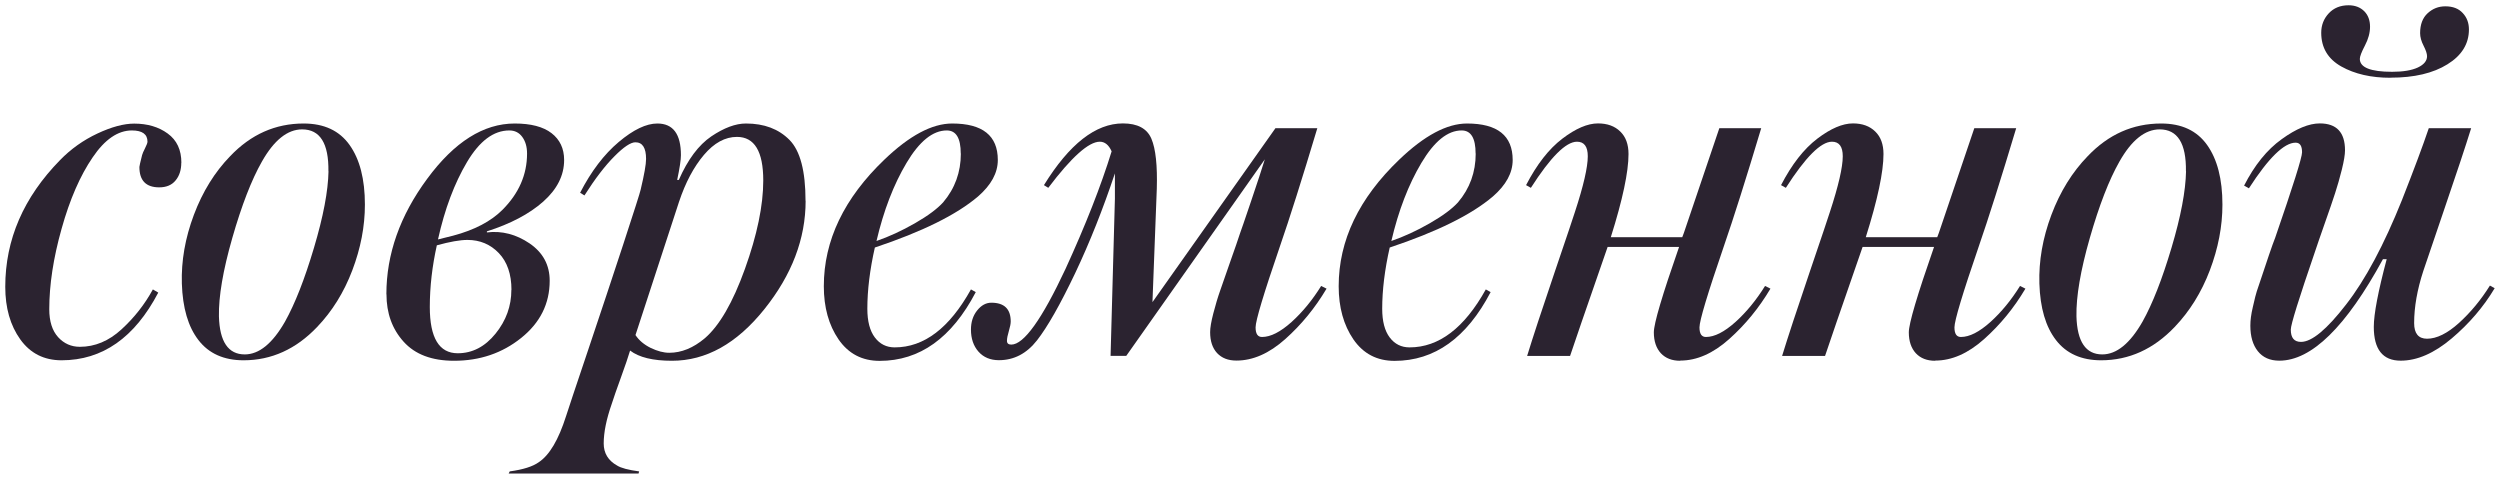
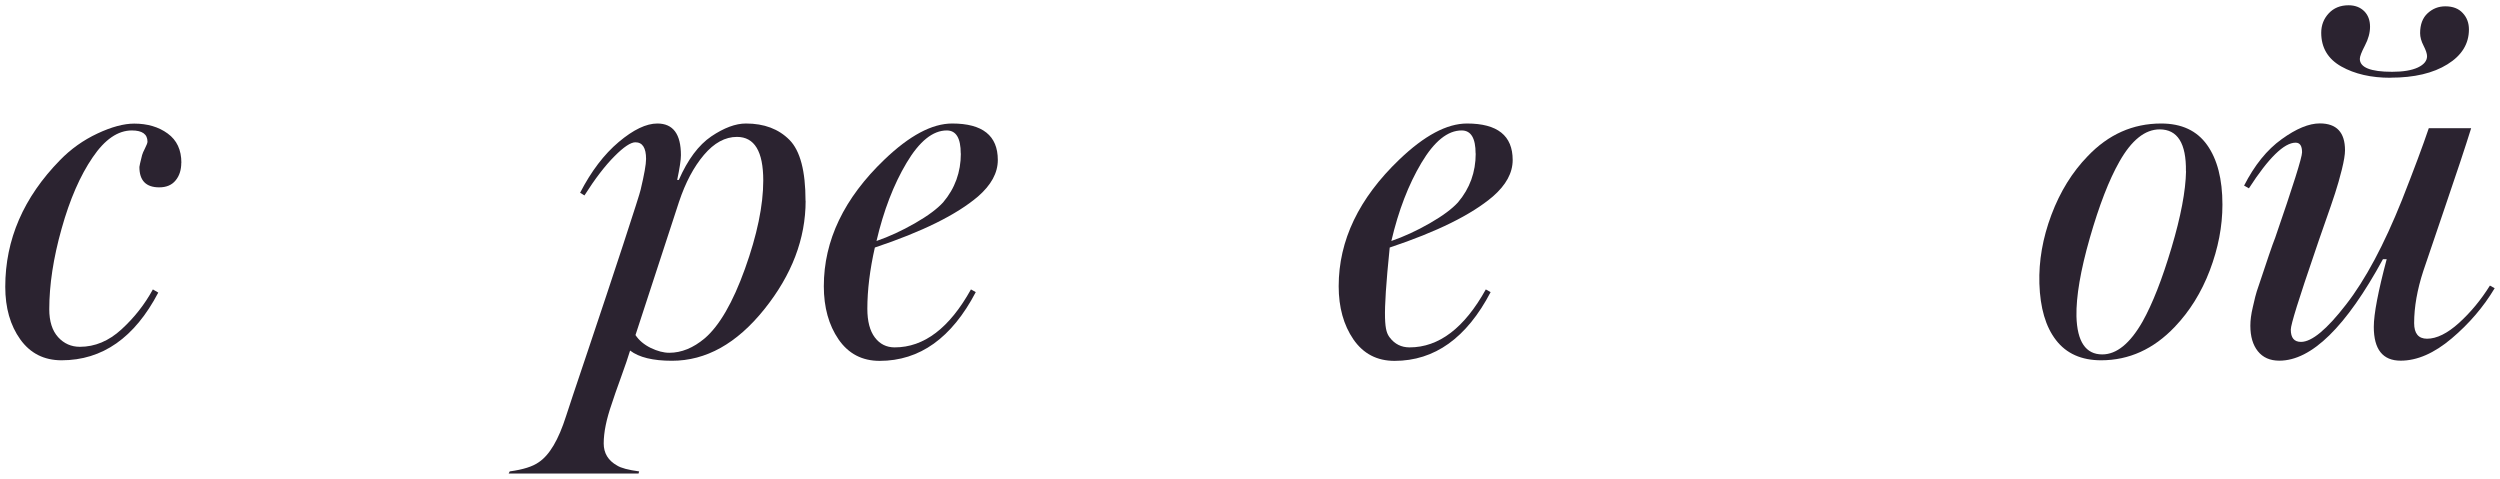
<svg xmlns="http://www.w3.org/2000/svg" viewBox="5578.018 5026.981 474.988 90.967">
  <path fill="#2b2330" fill-opacity="1" stroke="" stroke-opacity="1" stroke-width="1" fill-rule="evenodd" id="tSvg1518546ad32" d="M 5612.461 5057.893 C 5612.461 5059.247 5612.113 5060.381 5611.381 5061.259 C 5610.668 5062.138 5609.625 5062.577 5608.271 5062.577 C 5605.746 5062.577 5604.502 5061.278 5604.502 5058.698 C 5604.502 5058.57 5604.667 5057.82 5605.015 5056.448 C 5605.088 5056.174 5605.271 5055.735 5605.582 5055.131 C 5605.893 5054.527 5606.039 5054.106 5606.039 5053.905 C 5606.039 5052.478 5605.051 5051.765 5603.075 5051.765 C 5600.423 5051.765 5597.935 5053.466 5595.63 5056.869 C 5593.251 5060.345 5591.275 5064.864 5589.72 5070.443 C 5588.147 5076.023 5587.379 5081.127 5587.379 5085.738 C 5587.379 5088.043 5587.946 5089.817 5589.062 5091.043 C 5590.178 5092.269 5591.568 5092.873 5593.196 5092.873 C 5596.05 5092.873 5598.685 5091.775 5601.1 5089.561 C 5603.514 5087.348 5605.509 5084.823 5607.064 5081.969 C 5608.088 5082.573 5608.088 5082.573 5608.088 5082.573 C 5603.606 5091.135 5597.477 5095.434 5589.72 5095.434 C 5586.391 5095.434 5583.775 5094.117 5581.872 5091.464 C 5579.969 5088.811 5579.018 5085.482 5579.018 5081.475 C 5579.018 5072.492 5582.494 5064.479 5589.428 5057.399 C 5591.477 5055.295 5593.837 5053.612 5596.526 5052.35 C 5599.215 5051.088 5601.539 5050.466 5603.514 5050.466 C 5606.021 5050.466 5608.161 5051.088 5609.881 5052.35 C 5611.619 5053.612 5612.479 5055.46 5612.479 5057.912Z" />
-   <path fill="#2b2330" fill-opacity="1" stroke="" stroke-opacity="1" stroke-width="1" fill-rule="evenodd" id="tSvg18077d73d3f" d="M 5647.348 5065.851 C 5647.348 5070.004 5646.543 5074.157 5644.952 5078.347 C 5643.36 5082.536 5641.128 5086.122 5638.274 5089.104 C 5634.268 5093.312 5629.603 5095.434 5624.297 5095.434 C 5620.565 5095.434 5617.693 5094.153 5615.735 5091.61 C 5613.759 5089.067 5612.717 5085.482 5612.57 5080.853 C 5612.442 5076.572 5613.192 5072.218 5614.857 5067.791 C 5616.522 5063.363 5618.827 5059.668 5621.736 5056.668 C 5625.687 5052.515 5630.334 5050.447 5635.713 5050.447 C 5639.591 5050.447 5642.5 5051.801 5644.439 5054.527 C 5646.379 5057.253 5647.348 5061.022 5647.348 5065.851Z M 5640.415 5059.522 C 5640.488 5054.216 5638.823 5051.563 5635.42 5051.563 C 5632.639 5051.563 5630.078 5053.612 5627.773 5057.692 C 5625.797 5061.168 5623.931 5065.998 5622.157 5072.181 C 5620.382 5078.365 5619.541 5083.341 5619.614 5087.073 C 5619.742 5091.903 5621.388 5094.318 5624.517 5094.318 C 5627.243 5094.318 5629.785 5092.25 5632.164 5088.098 C 5634.066 5084.695 5635.896 5080.03 5637.67 5074.066 C 5639.445 5068.12 5640.36 5063.272 5640.433 5059.522Z" />
-   <path fill="#2b2330" fill-opacity="1" stroke="" stroke-opacity="1" stroke-width="1" fill-rule="evenodd" id="tSvgf7d111e00" d="M 5651.428 5082.884 C 5651.428 5075.273 5654.007 5067.955 5659.185 5060.948 C 5664.344 5053.942 5669.887 5050.447 5675.815 5050.447 C 5678.87 5050.447 5681.212 5051.051 5682.803 5052.277 C 5684.395 5053.503 5685.2 5055.204 5685.2 5057.381 C 5685.2 5060.308 5683.864 5062.943 5681.23 5065.284 C 5678.595 5067.626 5675.01 5069.51 5670.527 5070.937 C 5670.527 5071.139 5670.527 5071.139 5670.527 5071.139 C 5673.381 5070.791 5676.089 5071.504 5678.632 5073.224 C 5681.175 5074.962 5682.456 5077.322 5682.456 5080.322 C 5682.456 5084.677 5680.644 5088.299 5677.04 5091.189 C 5673.436 5094.08 5669.192 5095.525 5664.289 5095.525 C 5660.063 5095.525 5656.88 5094.318 5654.703 5091.903 C 5652.526 5089.488 5651.446 5086.488 5651.446 5082.884Z M 5675.193 5082.06 C 5675.193 5079.078 5674.388 5076.737 5672.796 5075.072 C 5671.204 5073.407 5669.21 5072.566 5666.832 5072.566 C 5665.405 5072.566 5663.466 5072.913 5661.014 5073.59 C 5660.136 5077.542 5659.679 5081.438 5659.679 5085.317 C 5659.679 5091.171 5661.453 5094.098 5664.984 5094.098 C 5667.765 5094.098 5670.162 5092.854 5672.174 5090.366 C 5674.186 5087.878 5675.174 5085.116 5675.174 5082.06Z M 5674.79 5051.765 C 5671.79 5051.765 5669.119 5053.777 5666.741 5057.784 C 5664.362 5061.79 5662.514 5066.693 5661.234 5072.474 C 5664.088 5071.761 5664.088 5071.761 5664.088 5071.761 C 5668.167 5070.681 5671.296 5069.035 5673.473 5066.858 C 5676.601 5063.729 5678.156 5060.162 5678.156 5056.155 C 5678.156 5054.856 5677.845 5053.814 5677.242 5052.99 C 5676.638 5052.167 5675.815 5051.765 5674.79 5051.765Z" />
  <path fill="#2b2330" fill-opacity="1" stroke="" stroke-opacity="1" stroke-width="1" fill-rule="evenodd" id="tSvg3f9d628bc4" d="M 5731.083 5065.138 C 5731.083 5072.346 5728.466 5079.206 5723.234 5085.738 C 5718.002 5092.269 5712.148 5095.525 5705.69 5095.525 C 5702.086 5095.525 5699.433 5094.885 5697.732 5093.586 C 5697.384 5094.739 5696.817 5096.44 5695.994 5098.69 C 5695.17 5100.94 5694.603 5102.605 5694.256 5103.685 C 5693.231 5106.612 5692.719 5109.118 5692.719 5111.24 C 5692.719 5113.07 5693.56 5114.478 5695.262 5115.43 C 5696.012 5115.905 5697.402 5116.271 5699.451 5116.546 C 5699.341 5116.948 5699.341 5116.948 5699.341 5116.948 C 5699.341 5116.948 5674.662 5116.948 5674.662 5116.948 C 5674.662 5116.948 5674.863 5116.546 5674.863 5116.546 C 5677.388 5116.198 5679.217 5115.631 5680.37 5114.808 C 5682.419 5113.454 5684.139 5110.527 5685.566 5106.045 C 5685.968 5104.746 5687.377 5100.575 5689.755 5093.495 C 5692.133 5086.415 5694.365 5079.719 5696.433 5073.407 C 5698.5 5067.077 5699.616 5063.619 5699.744 5062.997 C 5700.421 5060.144 5700.768 5058.204 5700.768 5057.18 C 5700.768 5055.076 5700.092 5054.015 5698.738 5054.015 C 5697.86 5054.015 5696.524 5054.893 5694.768 5056.668 C 5692.993 5058.442 5691.091 5060.912 5689.06 5064.113 C 5688.237 5063.601 5688.237 5063.601 5688.237 5063.601 C 5690.341 5059.522 5692.792 5056.302 5695.573 5053.96 C 5698.354 5051.618 5700.805 5050.447 5702.909 5050.447 C 5705.909 5050.447 5707.391 5052.46 5707.391 5056.466 C 5707.391 5057.344 5707.153 5058.918 5706.678 5061.168 C 5706.989 5061.168 5706.989 5061.168 5706.989 5061.168 C 5708.69 5057.29 5710.739 5054.545 5713.154 5052.899 C 5715.569 5051.271 5717.764 5050.447 5719.74 5050.447 C 5723.216 5050.447 5725.96 5051.49 5728.009 5053.557 C 5730.058 5055.625 5731.064 5059.485 5731.064 5065.138Z M 5723.033 5061.259 C 5723.033 5055.753 5721.368 5052.99 5718.038 5052.99 C 5715.788 5052.99 5713.703 5054.125 5711.763 5056.411 C 5709.824 5058.698 5708.251 5061.662 5707.025 5065.339 C 5698.756 5090.641 5698.756 5090.641 5698.756 5090.641 C 5699.433 5091.665 5700.403 5092.47 5701.665 5093.092 C 5702.927 5093.696 5704.098 5094.007 5705.177 5094.007 C 5707.483 5094.007 5709.733 5093.092 5711.91 5091.263 C 5714.691 5088.884 5717.252 5084.475 5719.557 5078.054 C 5721.862 5071.633 5723.033 5066.034 5723.033 5061.278Z" />
  <path fill="#2b2330" fill-opacity="1" stroke="" stroke-opacity="1" stroke-width="1" fill-rule="evenodd" id="tSvg11f18249639" d="M 5767.598 5057.381 C 5767.598 5059.833 5766.336 5062.138 5763.83 5064.315 C 5759.75 5067.791 5753.219 5071.01 5744.236 5074.011 C 5743.285 5078.219 5742.809 5082.097 5742.809 5085.646 C 5742.809 5088.024 5743.285 5089.836 5744.236 5091.098 C 5745.188 5092.36 5746.45 5092.982 5748.005 5092.982 C 5753.585 5092.982 5758.415 5089.305 5762.494 5081.969 C 5763.409 5082.481 5763.409 5082.481 5763.409 5082.481 C 5758.854 5091.189 5752.762 5095.544 5745.151 5095.544 C 5741.821 5095.544 5739.224 5094.19 5737.339 5091.464 C 5735.473 5088.738 5734.54 5085.372 5734.54 5081.365 C 5734.54 5072.657 5738.382 5064.644 5746.066 5057.29 C 5750.822 5052.734 5755.103 5050.447 5758.927 5050.447 C 5764.708 5050.447 5767.598 5052.753 5767.598 5057.381Z M 5760.555 5056.155 C 5760.555 5053.228 5759.677 5051.765 5757.902 5051.765 C 5755.25 5051.765 5752.707 5053.814 5750.255 5057.93 C 5747.804 5062.046 5745.901 5066.986 5744.547 5072.767 C 5746.926 5071.944 5749.359 5070.828 5751.847 5069.401 C 5754.335 5067.974 5756.11 5066.638 5757.207 5065.431 C 5759.457 5062.778 5760.573 5059.686 5760.573 5056.155Z" />
-   <path fill="#2b2330" fill-opacity="1" stroke="" stroke-opacity="1" stroke-width="1" fill-rule="evenodd" id="tSvg15777dcb30d" d="M 5789.021 5094.61 C 5789.845 5064.717 5789.845 5064.717 5789.845 5064.717 C 5789.845 5064.717 5789.845 5059.924 5789.845 5059.924 C 5787.594 5066.656 5785.088 5072.986 5782.289 5078.895 C 5779.435 5084.878 5777.02 5089.122 5775.044 5091.647 C 5773.069 5094.171 5770.654 5095.415 5767.8 5095.415 C 5766.172 5095.415 5764.873 5094.867 5763.921 5093.787 C 5762.97 5092.708 5762.494 5091.299 5762.494 5089.598 C 5762.494 5088.171 5762.878 5086.963 5763.665 5085.975 C 5764.452 5084.988 5765.348 5084.494 5766.373 5084.494 C 5768.824 5084.494 5770.05 5085.683 5770.05 5088.061 C 5770.05 5088.464 5769.94 5089.067 5769.702 5089.854 C 5769.465 5090.641 5769.336 5091.263 5769.336 5091.738 C 5769.336 5092.214 5769.611 5092.452 5770.16 5092.452 C 5772.538 5092.452 5775.977 5087.659 5780.46 5078.072 C 5784.265 5069.766 5787.192 5062.321 5789.223 5055.735 C 5788.674 5054.509 5787.924 5053.905 5786.972 5053.905 C 5784.869 5053.905 5781.594 5056.832 5777.185 5062.668 C 5776.362 5062.156 5776.362 5062.156 5776.362 5062.156 C 5781.191 5054.344 5786.186 5050.429 5791.363 5050.429 C 5794.144 5050.429 5795.955 5051.399 5796.778 5053.338 C 5797.602 5055.277 5797.931 5058.46 5797.803 5062.869 C 5796.98 5084.384 5796.98 5084.384 5796.98 5084.384 C 5796.98 5084.384 5820.342 5051.344 5820.342 5051.344 C 5820.342 5051.344 5828.3 5051.344 5828.3 5051.344 C 5825.446 5060.857 5823.068 5068.376 5821.165 5073.883 C 5818.11 5082.792 5816.573 5087.896 5816.573 5089.177 C 5816.573 5090.403 5816.976 5091.006 5817.799 5091.006 C 5819.427 5091.006 5821.293 5090.055 5823.415 5088.153 C 5825.519 5086.25 5827.385 5083.963 5829.032 5081.31 C 5830.056 5081.823 5830.056 5081.823 5830.056 5081.823 C 5827.879 5085.5 5825.263 5088.683 5822.208 5091.409 C 5819.153 5094.135 5816.061 5095.489 5812.932 5095.489 C 5811.359 5095.489 5810.152 5095.013 5809.255 5094.062 C 5808.377 5093.11 5807.938 5091.775 5807.938 5090.092 C 5807.938 5089.268 5808.139 5088.079 5808.542 5086.524 C 5808.944 5084.969 5809.383 5083.487 5809.877 5082.097 C 5810.353 5080.707 5810.993 5078.859 5811.816 5076.535 C 5812.64 5074.23 5813.243 5072.456 5813.646 5071.23 C 5813.774 5070.882 5814.469 5068.925 5815.677 5065.321 C 5816.902 5061.717 5817.781 5059.028 5818.329 5057.253 C 5792.003 5094.592 5792.003 5094.592 5792.003 5094.592 C 5792.003 5094.592 5789.04 5094.592 5789.04 5094.592" />
-   <path fill="#2b2330" fill-opacity="1" stroke="" stroke-opacity="1" stroke-width="1" fill-rule="evenodd" id="tSvge0d4287af4" d="M 5865.42 5057.381 C 5865.42 5059.833 5864.157 5062.138 5861.651 5064.315 C 5857.571 5067.791 5851.04 5071.01 5842.057 5074.011 C 5841.106 5078.219 5840.63 5082.097 5840.63 5085.646 C 5840.63 5088.024 5841.106 5089.836 5842.057 5091.098 C 5843.009 5092.36 5844.271 5092.982 5845.826 5092.982 C 5851.406 5092.982 5856.236 5089.305 5860.315 5081.969 C 5861.23 5082.481 5861.23 5082.481 5861.23 5082.481 C 5856.675 5091.189 5850.583 5095.544 5842.972 5095.544 C 5839.643 5095.544 5837.045 5094.19 5835.16 5091.464 C 5833.294 5088.738 5832.361 5085.372 5832.361 5081.365 C 5832.361 5072.657 5836.203 5064.644 5843.887 5057.29 C 5848.643 5052.734 5852.924 5050.447 5856.748 5050.447 C 5862.529 5050.447 5865.42 5052.753 5865.42 5057.381Z M 5858.376 5056.155 C 5858.376 5053.228 5857.498 5051.765 5855.723 5051.765 C 5853.071 5051.765 5850.528 5053.814 5848.076 5057.93 C 5845.625 5062.046 5843.722 5066.986 5842.368 5072.767 C 5844.747 5071.944 5847.18 5070.828 5849.668 5069.401 C 5852.156 5067.974 5853.931 5066.638 5855.028 5065.431 C 5857.278 5062.778 5858.394 5059.686 5858.394 5056.155Z" />
-   <path fill="#2b2330" fill-opacity="1" stroke="" stroke-opacity="1" stroke-width="1" fill-rule="evenodd" id="tSvg12b6694bf50" d="M 5897.252 5095.525 C 5895.679 5095.525 5894.471 5095.05 5893.575 5094.098 C 5892.697 5093.147 5892.239 5091.811 5892.239 5090.128 C 5892.239 5088.445 5893.831 5083.085 5897.033 5073.901 C 5883.458 5073.901 5883.458 5073.901 5883.458 5073.901 C 5879.232 5086.067 5876.854 5092.982 5876.323 5094.61 C 5868.164 5094.61 5868.164 5094.61 5868.164 5094.61 C 5869.243 5091.08 5870.981 5085.811 5873.359 5078.804 C 5875.738 5071.797 5877.037 5067.955 5877.238 5067.278 C 5878.866 5062.321 5879.689 5058.771 5879.689 5056.668 C 5879.689 5054.838 5879.012 5053.905 5877.64 5053.905 C 5875.536 5053.905 5872.609 5056.832 5868.877 5062.668 C 5867.963 5062.156 5867.963 5062.156 5867.963 5062.156 C 5870.012 5058.204 5872.298 5055.277 5874.841 5053.338 C 5877.384 5051.399 5879.653 5050.429 5881.629 5050.429 C 5883.403 5050.429 5884.812 5050.941 5885.855 5051.966 C 5886.916 5052.99 5887.428 5054.417 5887.428 5056.247 C 5887.428 5059.65 5886.312 5064.918 5884.062 5072.053 C 5897.636 5072.053 5897.636 5072.053 5897.636 5072.053 C 5897.636 5072.053 5897.947 5071.23 5897.947 5071.23 C 5897.947 5071.23 5904.68 5051.344 5904.68 5051.344 C 5904.68 5051.344 5912.638 5051.344 5912.638 5051.344 C 5909.784 5060.857 5907.406 5068.376 5905.503 5073.883 C 5902.448 5082.792 5900.911 5087.896 5900.911 5089.177 C 5900.911 5090.403 5901.314 5091.006 5902.137 5091.006 C 5903.765 5091.006 5905.631 5090.055 5907.753 5088.153 C 5909.857 5086.25 5911.723 5083.963 5913.37 5081.31 C 5914.394 5081.823 5914.394 5081.823 5914.394 5081.823 C 5912.217 5085.5 5909.601 5088.683 5906.546 5091.409 C 5903.491 5094.135 5900.399 5095.489 5897.27 5095.489Z" />
-   <path fill="#2b2330" fill-opacity="1" stroke="" stroke-opacity="1" stroke-width="1" fill-rule="evenodd" id="tSvgebf7589c8a" d="M 5945.696 5095.525 C 5944.123 5095.525 5942.915 5095.05 5942.019 5094.098 C 5941.141 5093.147 5940.683 5091.811 5940.683 5090.128 C 5940.683 5088.445 5942.275 5083.085 5945.477 5073.901 C 5931.902 5073.901 5931.902 5073.901 5931.902 5073.901 C 5927.676 5086.067 5925.298 5092.982 5924.767 5094.61 C 5916.608 5094.61 5916.608 5094.61 5916.608 5094.61 C 5917.687 5091.08 5919.425 5085.811 5921.803 5078.804 C 5924.182 5071.797 5925.481 5067.955 5925.682 5067.278 C 5927.31 5062.321 5928.133 5058.771 5928.133 5056.668 C 5928.133 5054.838 5927.456 5053.905 5926.084 5053.905 C 5923.981 5053.905 5921.053 5056.832 5917.321 5062.668 C 5916.407 5062.156 5916.407 5062.156 5916.407 5062.156 C 5918.456 5058.204 5920.742 5055.277 5923.285 5053.338 C 5925.828 5051.399 5928.097 5050.429 5930.073 5050.429 C 5931.847 5050.429 5933.256 5050.941 5934.299 5051.966 C 5935.36 5052.99 5935.872 5054.417 5935.872 5056.247 C 5935.872 5059.65 5934.756 5064.918 5932.506 5072.053 C 5946.08 5072.053 5946.08 5072.053 5946.08 5072.053 C 5946.08 5072.053 5946.391 5071.23 5946.391 5071.23 C 5946.391 5071.23 5953.124 5051.344 5953.124 5051.344 C 5953.124 5051.344 5961.082 5051.344 5961.082 5051.344 C 5958.228 5060.857 5955.85 5068.376 5953.947 5073.883 C 5950.892 5082.792 5949.355 5087.896 5949.355 5089.177 C 5949.355 5090.403 5949.758 5091.006 5950.581 5091.006 C 5952.209 5091.006 5954.075 5090.055 5956.197 5088.153 C 5958.301 5086.25 5960.167 5083.963 5961.814 5081.31 C 5962.838 5081.823 5962.838 5081.823 5962.838 5081.823 C 5960.661 5085.5 5958.045 5088.683 5954.99 5091.409 C 5951.935 5094.135 5948.843 5095.489 5945.714 5095.489Z" />
+   <path fill="#2b2330" fill-opacity="1" stroke="" stroke-opacity="1" stroke-width="1" fill-rule="evenodd" id="tSvge0d4287af4" d="M 5865.42 5057.381 C 5865.42 5059.833 5864.157 5062.138 5861.651 5064.315 C 5857.571 5067.791 5851.04 5071.01 5842.057 5074.011 C 5840.63 5088.024 5841.106 5089.836 5842.057 5091.098 C 5843.009 5092.36 5844.271 5092.982 5845.826 5092.982 C 5851.406 5092.982 5856.236 5089.305 5860.315 5081.969 C 5861.23 5082.481 5861.23 5082.481 5861.23 5082.481 C 5856.675 5091.189 5850.583 5095.544 5842.972 5095.544 C 5839.643 5095.544 5837.045 5094.19 5835.16 5091.464 C 5833.294 5088.738 5832.361 5085.372 5832.361 5081.365 C 5832.361 5072.657 5836.203 5064.644 5843.887 5057.29 C 5848.643 5052.734 5852.924 5050.447 5856.748 5050.447 C 5862.529 5050.447 5865.42 5052.753 5865.42 5057.381Z M 5858.376 5056.155 C 5858.376 5053.228 5857.498 5051.765 5855.723 5051.765 C 5853.071 5051.765 5850.528 5053.814 5848.076 5057.93 C 5845.625 5062.046 5843.722 5066.986 5842.368 5072.767 C 5844.747 5071.944 5847.18 5070.828 5849.668 5069.401 C 5852.156 5067.974 5853.931 5066.638 5855.028 5065.431 C 5857.278 5062.778 5858.394 5059.686 5858.394 5056.155Z" />
  <path fill="#2b2330" fill-opacity="1" stroke="" stroke-opacity="1" stroke-width="1" fill-rule="evenodd" id="tSvgae15bb785b" d="M 6000.269 5065.851 C 6000.269 5070.004 5999.464 5074.157 5997.872 5078.347 C 5996.281 5082.536 5994.049 5086.122 5991.195 5089.104 C 5987.188 5093.312 5982.523 5095.434 5977.218 5095.434 C 5973.486 5095.434 5970.613 5094.153 5968.656 5091.61 C 5966.68 5089.067 5965.637 5085.482 5965.491 5080.853 C 5965.363 5076.572 5966.113 5072.218 5967.778 5067.791 C 5969.443 5063.363 5971.748 5059.668 5974.656 5056.668 C 5978.608 5052.515 5983.255 5050.447 5988.634 5050.447 C 5992.512 5050.447 5995.421 5051.801 5997.36 5054.527 C 5999.299 5057.253 6000.269 5061.022 6000.269 5065.851Z M 5993.335 5059.522 C 5993.408 5054.216 5991.744 5051.563 5988.341 5051.563 C 5985.56 5051.563 5982.999 5053.612 5980.694 5057.692 C 5978.718 5061.168 5976.852 5065.998 5975.077 5072.181 C 5973.303 5078.365 5972.461 5083.341 5972.534 5087.073 C 5972.662 5091.903 5974.309 5094.318 5977.437 5094.318 C 5980.163 5094.318 5982.706 5092.25 5985.084 5088.098 C 5986.987 5084.695 5988.816 5080.03 5990.591 5074.066 C 5992.366 5068.12 5993.28 5063.272 5993.354 5059.522Z" />
  <path fill="#2b2330" fill-opacity="1" stroke="" stroke-opacity="1" stroke-width="1" fill-rule="evenodd" id="tSvg1103fcca172" d="M 6051.988 5081.749 C 6049.884 5085.28 6047.158 5088.464 6043.828 5091.281 C 6040.499 5094.098 6037.261 5095.507 6034.132 5095.507 C 6030.729 5095.507 6029.028 5093.366 6029.028 5089.086 C 6029.028 5086.634 6029.851 5082.353 6031.479 5076.224 C 6030.766 5076.224 6030.766 5076.224 6030.766 5076.224 C 6023.759 5089.086 6017.191 5095.507 6011.081 5095.507 C 6009.306 5095.507 6007.953 5094.903 6007.001 5093.714 C 6006.05 5092.525 6005.574 5090.915 6005.574 5088.866 C 6005.574 5088.317 6005.611 5087.787 6005.684 5087.238 C 6005.757 5086.689 6005.867 5086.049 6006.05 5085.299 C 6006.215 5084.548 6006.379 5083.908 6006.507 5083.359 C 6006.635 5082.81 6006.892 5082.006 6007.276 5080.908 C 6007.642 5079.828 6007.916 5079.005 6008.099 5078.456 C 6008.264 5077.908 6008.611 5076.901 6009.123 5075.401 C 6009.636 5073.901 6010.02 5072.822 6010.294 5072.145 C 6013.697 5062.284 6015.398 5056.887 6015.398 5055.917 C 6015.398 5054.692 6014.996 5054.088 6014.173 5054.088 C 6011.996 5054.088 6009.032 5056.979 6005.3 5062.76 C 6004.385 5062.247 6004.385 5062.247 6004.385 5062.247 C 6006.361 5058.369 6008.739 5055.424 6011.52 5053.429 C 6014.301 5051.417 6016.716 5050.429 6018.765 5050.429 C 6021.966 5050.429 6023.558 5052.13 6023.558 5055.533 C 6023.558 5056.357 6023.357 5057.582 6022.954 5059.21 C 6022.552 5060.839 6022.113 5062.339 6021.674 5063.693 C 6021.234 5065.046 6020.576 5066.986 6019.679 5069.51 C 6018.801 5072.035 6018.179 5073.791 6017.85 5074.816 C 6014.795 5083.725 6013.258 5088.646 6013.258 5089.598 C 6013.258 5091.171 6013.898 5091.939 6015.197 5091.939 C 6017.246 5091.939 6020.1 5089.579 6023.759 5084.841 C 6027.436 5080.121 6030.967 5073.499 6034.37 5065.01 C 6036.675 5059.156 6038.376 5054.6 6039.474 5051.344 C 6047.524 5051.344 6047.524 5051.344 6047.524 5051.344 C 6046.444 5054.82 6044.725 5059.997 6042.365 5066.894 C 6040.023 5073.791 6038.706 5077.651 6038.431 5078.475 C 6037.279 5082.006 6036.693 5085.317 6036.693 5088.372 C 6036.693 5090.348 6037.517 5091.336 6039.145 5091.336 C 6040.974 5091.336 6043.005 5090.33 6045.219 5088.335 C 6047.432 5086.323 6049.39 5083.963 6051.091 5081.237 C 6052.006 5081.749 6052.006 5081.749 6052.006 5081.749 M 6032.193 5041.757 C 6028.516 5041.757 6025.406 5041.044 6022.863 5039.617 C 6020.32 5038.19 6019.039 5036.05 6019.039 5033.196 C 6019.039 5031.769 6019.515 5030.543 6020.466 5029.518 C 6021.417 5028.494 6022.68 5027.982 6024.235 5027.982 C 6025.461 5027.982 6026.448 5028.366 6027.198 5029.098 C 6027.949 5029.848 6028.314 5030.836 6028.314 5032.061 C 6028.314 5033.214 6027.985 5034.403 6027.345 5035.629 C 6026.705 5036.855 6026.375 5037.696 6026.375 5038.172 C 6026.375 5039.8 6028.424 5040.623 6032.504 5040.623 C 6034.608 5040.623 6036.236 5040.349 6037.407 5039.8 C 6038.559 5039.251 6039.145 5038.538 6039.145 5037.659 C 6039.145 5037.184 6038.925 5036.525 6038.486 5035.665 C 6038.047 5034.824 6037.828 5034.019 6037.828 5033.269 C 6037.828 5031.641 6038.303 5030.378 6039.255 5029.5 C 6040.206 5028.622 6041.322 5028.183 6042.621 5028.183 C 6044.048 5028.183 6045.145 5028.604 6045.932 5029.464 C 6046.719 5030.305 6047.103 5031.348 6047.103 5032.574 C 6047.103 5035.299 6045.749 5037.513 6043.023 5039.196 C 6040.297 5040.898 6036.693 5041.739 6032.211 5041.739Z" />
  <defs />
</svg>